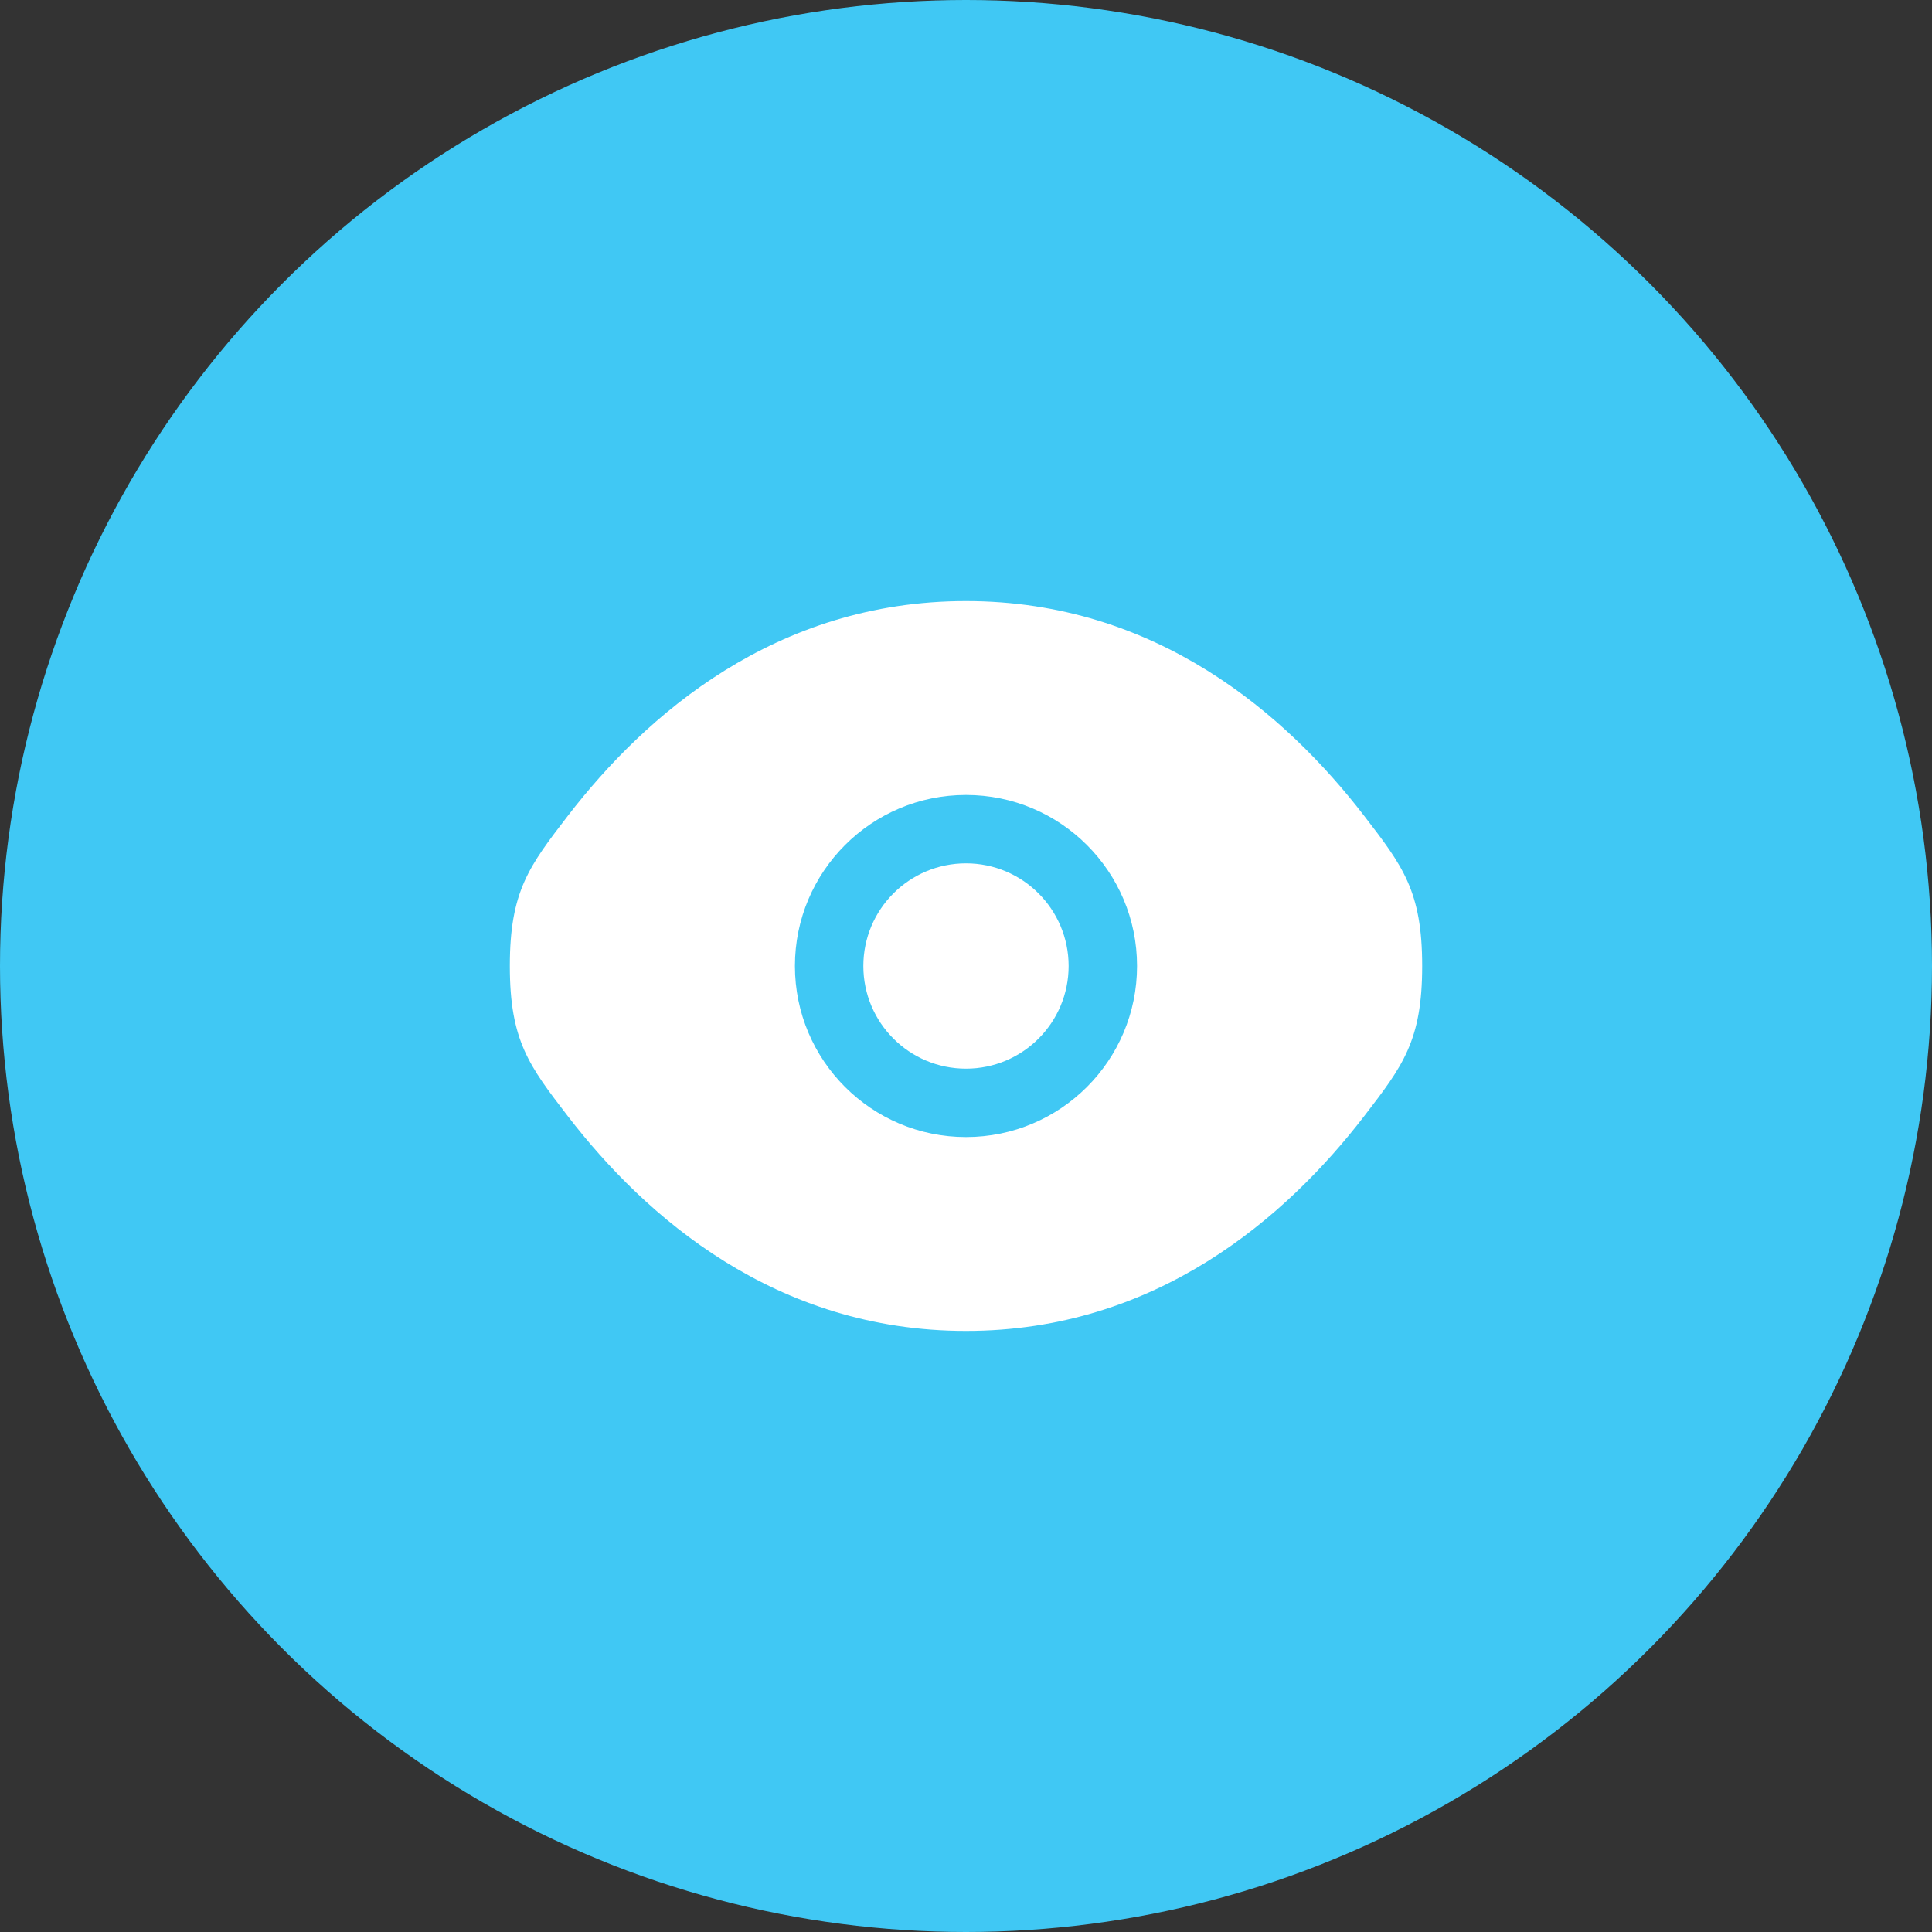
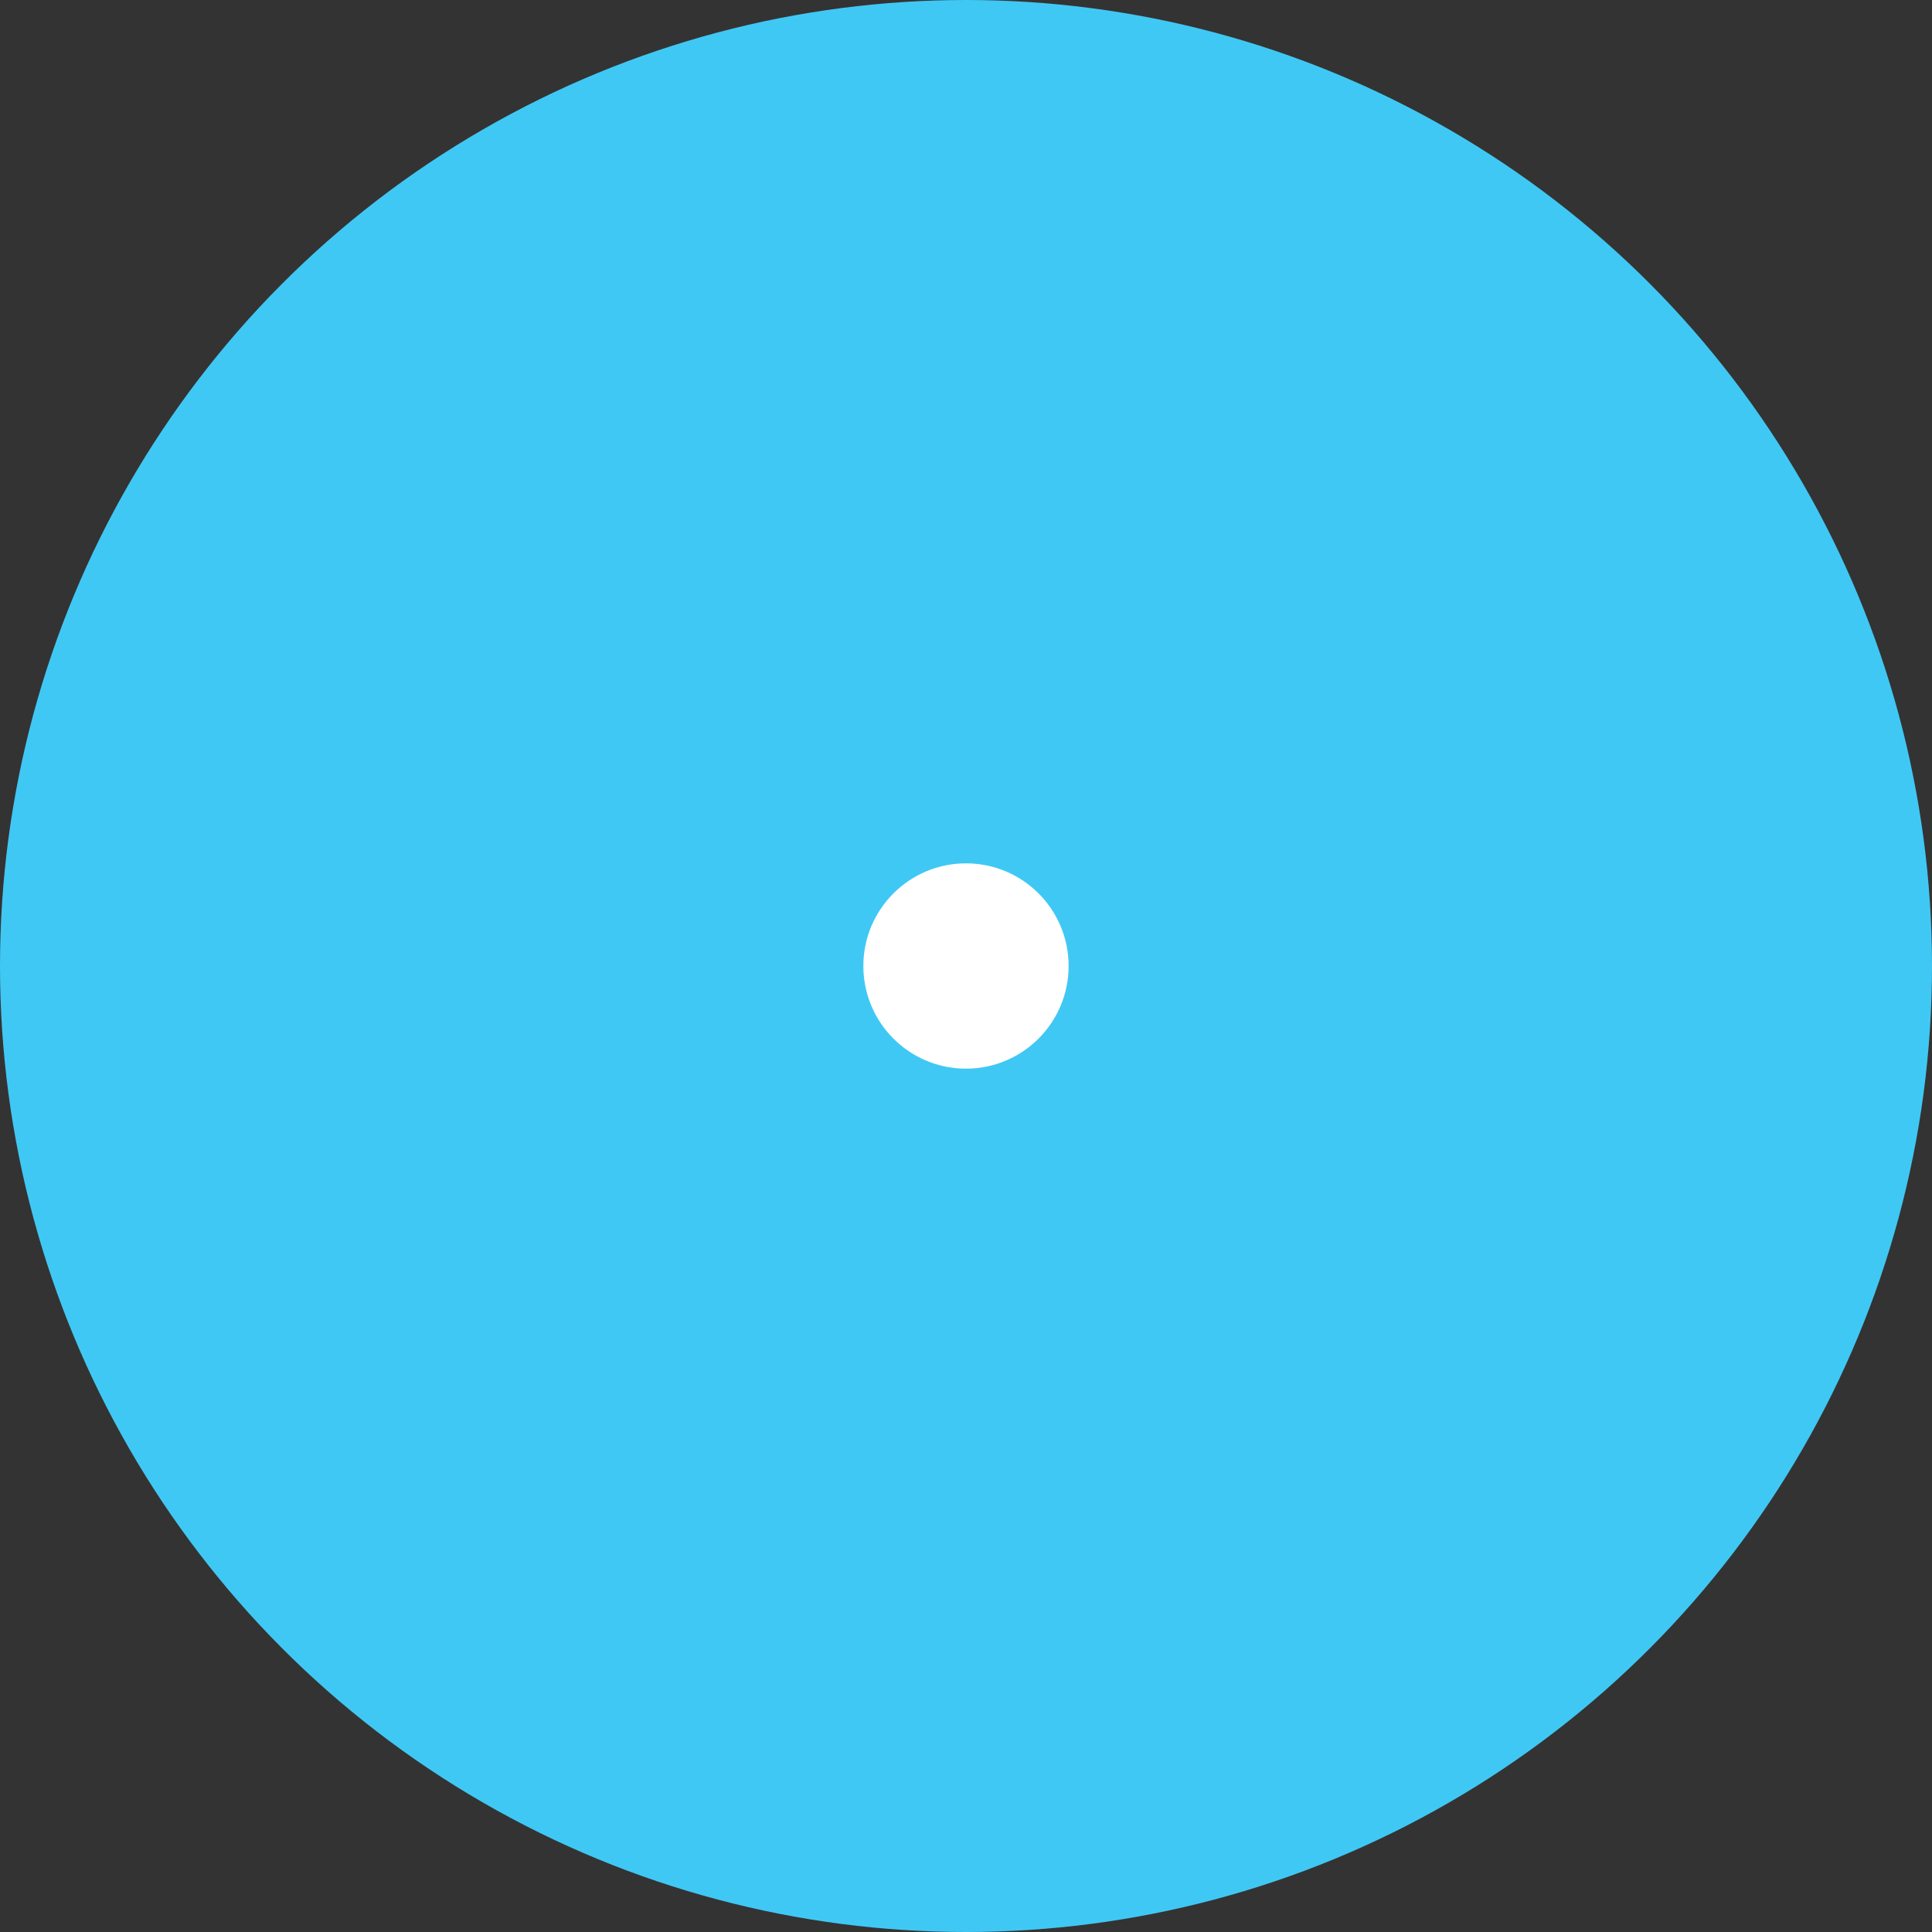
<svg xmlns="http://www.w3.org/2000/svg" width="60" height="60" viewBox="0 0 60 60" fill="none">
  <rect x="0" y="0" width="60" height="60" fill="#333333" stroke="none" />
  <circle cx="30" cy="30" r="30" fill="#40C8F4" />
  <path d="M26.812 30C26.812 28.24 28.239 26.812 30 26.812C31.76 26.812 33.187 28.24 33.187 30C33.187 31.76 31.76 33.188 30 33.188C28.239 33.188 26.812 31.76 26.812 30Z" fill="white" />
-   <path fill-rule="evenodd" clip-rule="evenodd" d="M15.833 30C15.833 32.322 16.435 33.105 17.639 34.669C20.044 37.792 24.076 41.333 30 41.333C35.924 41.333 39.956 37.792 42.361 34.669C43.565 33.105 44.167 32.322 44.167 30C44.167 27.677 43.565 26.895 42.361 25.331C39.956 22.208 35.924 18.667 30 18.667C24.076 18.667 20.044 22.208 17.639 25.331C16.435 26.895 15.833 27.677 15.833 30ZM30 24.688C27.066 24.688 24.687 27.066 24.687 30C24.687 32.934 27.066 35.312 30 35.312C32.934 35.312 35.312 32.934 35.312 30C35.312 27.066 32.934 24.688 30 24.688Z" fill="white" />
</svg>